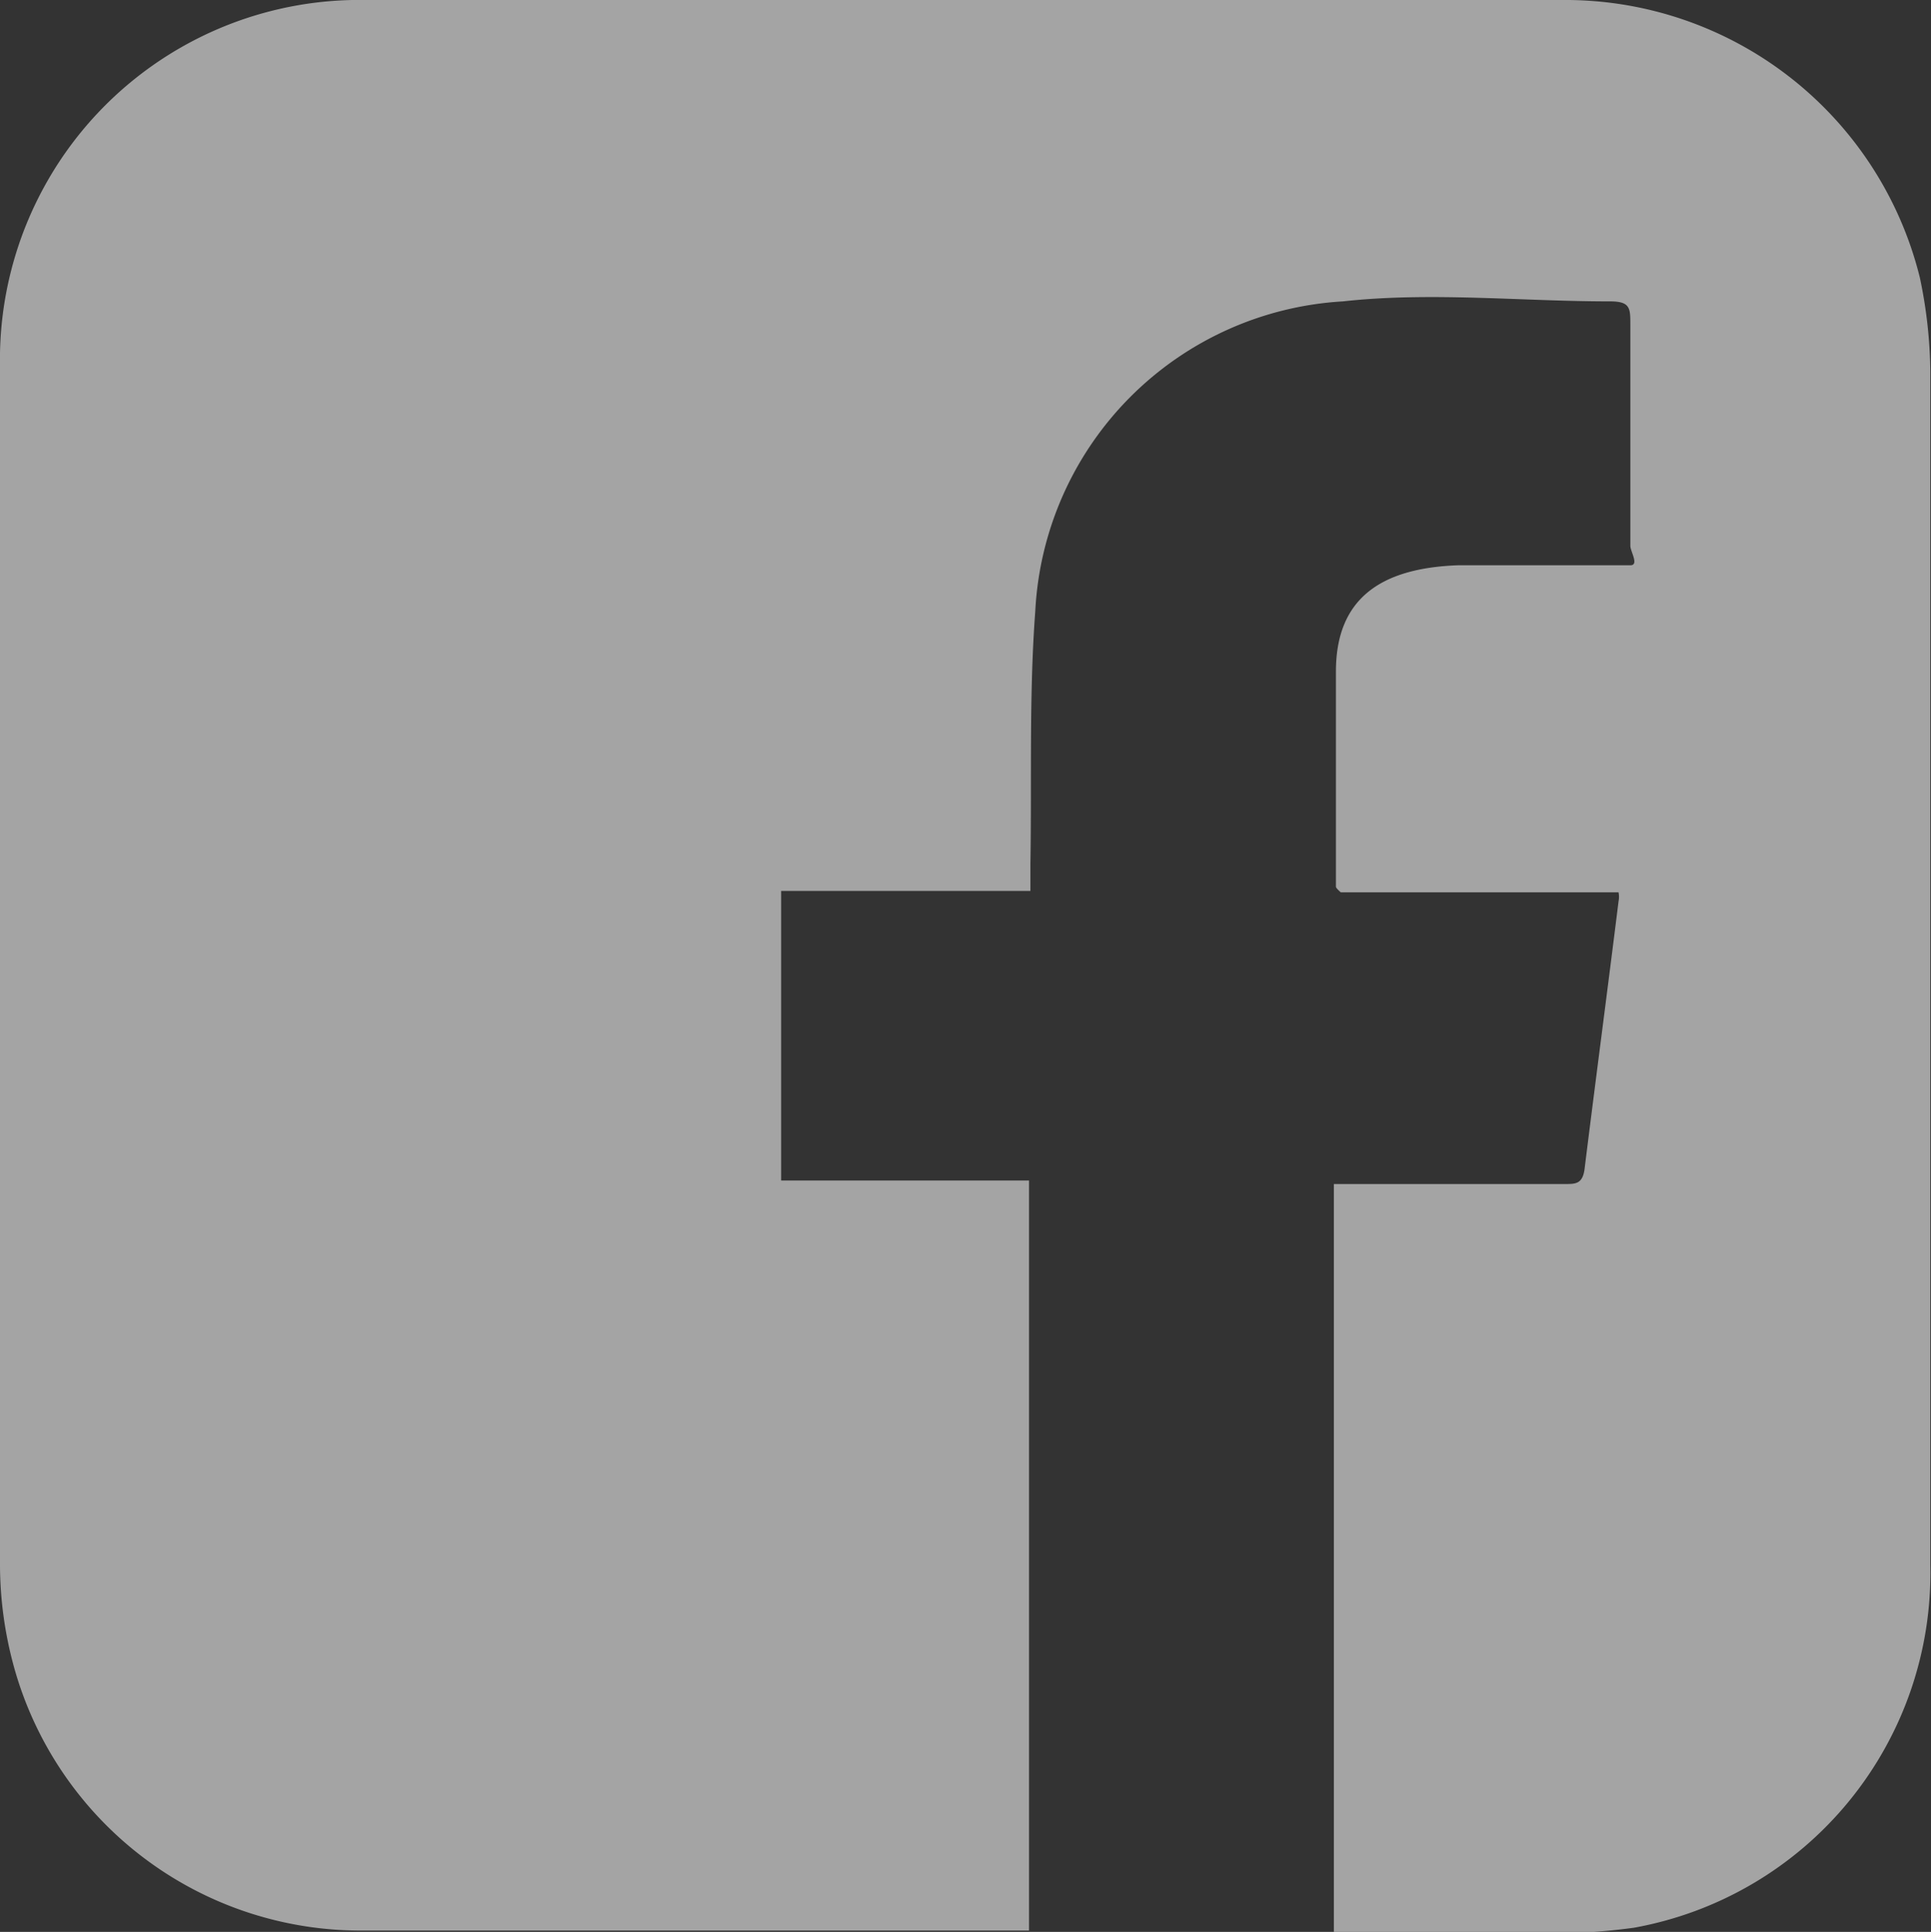
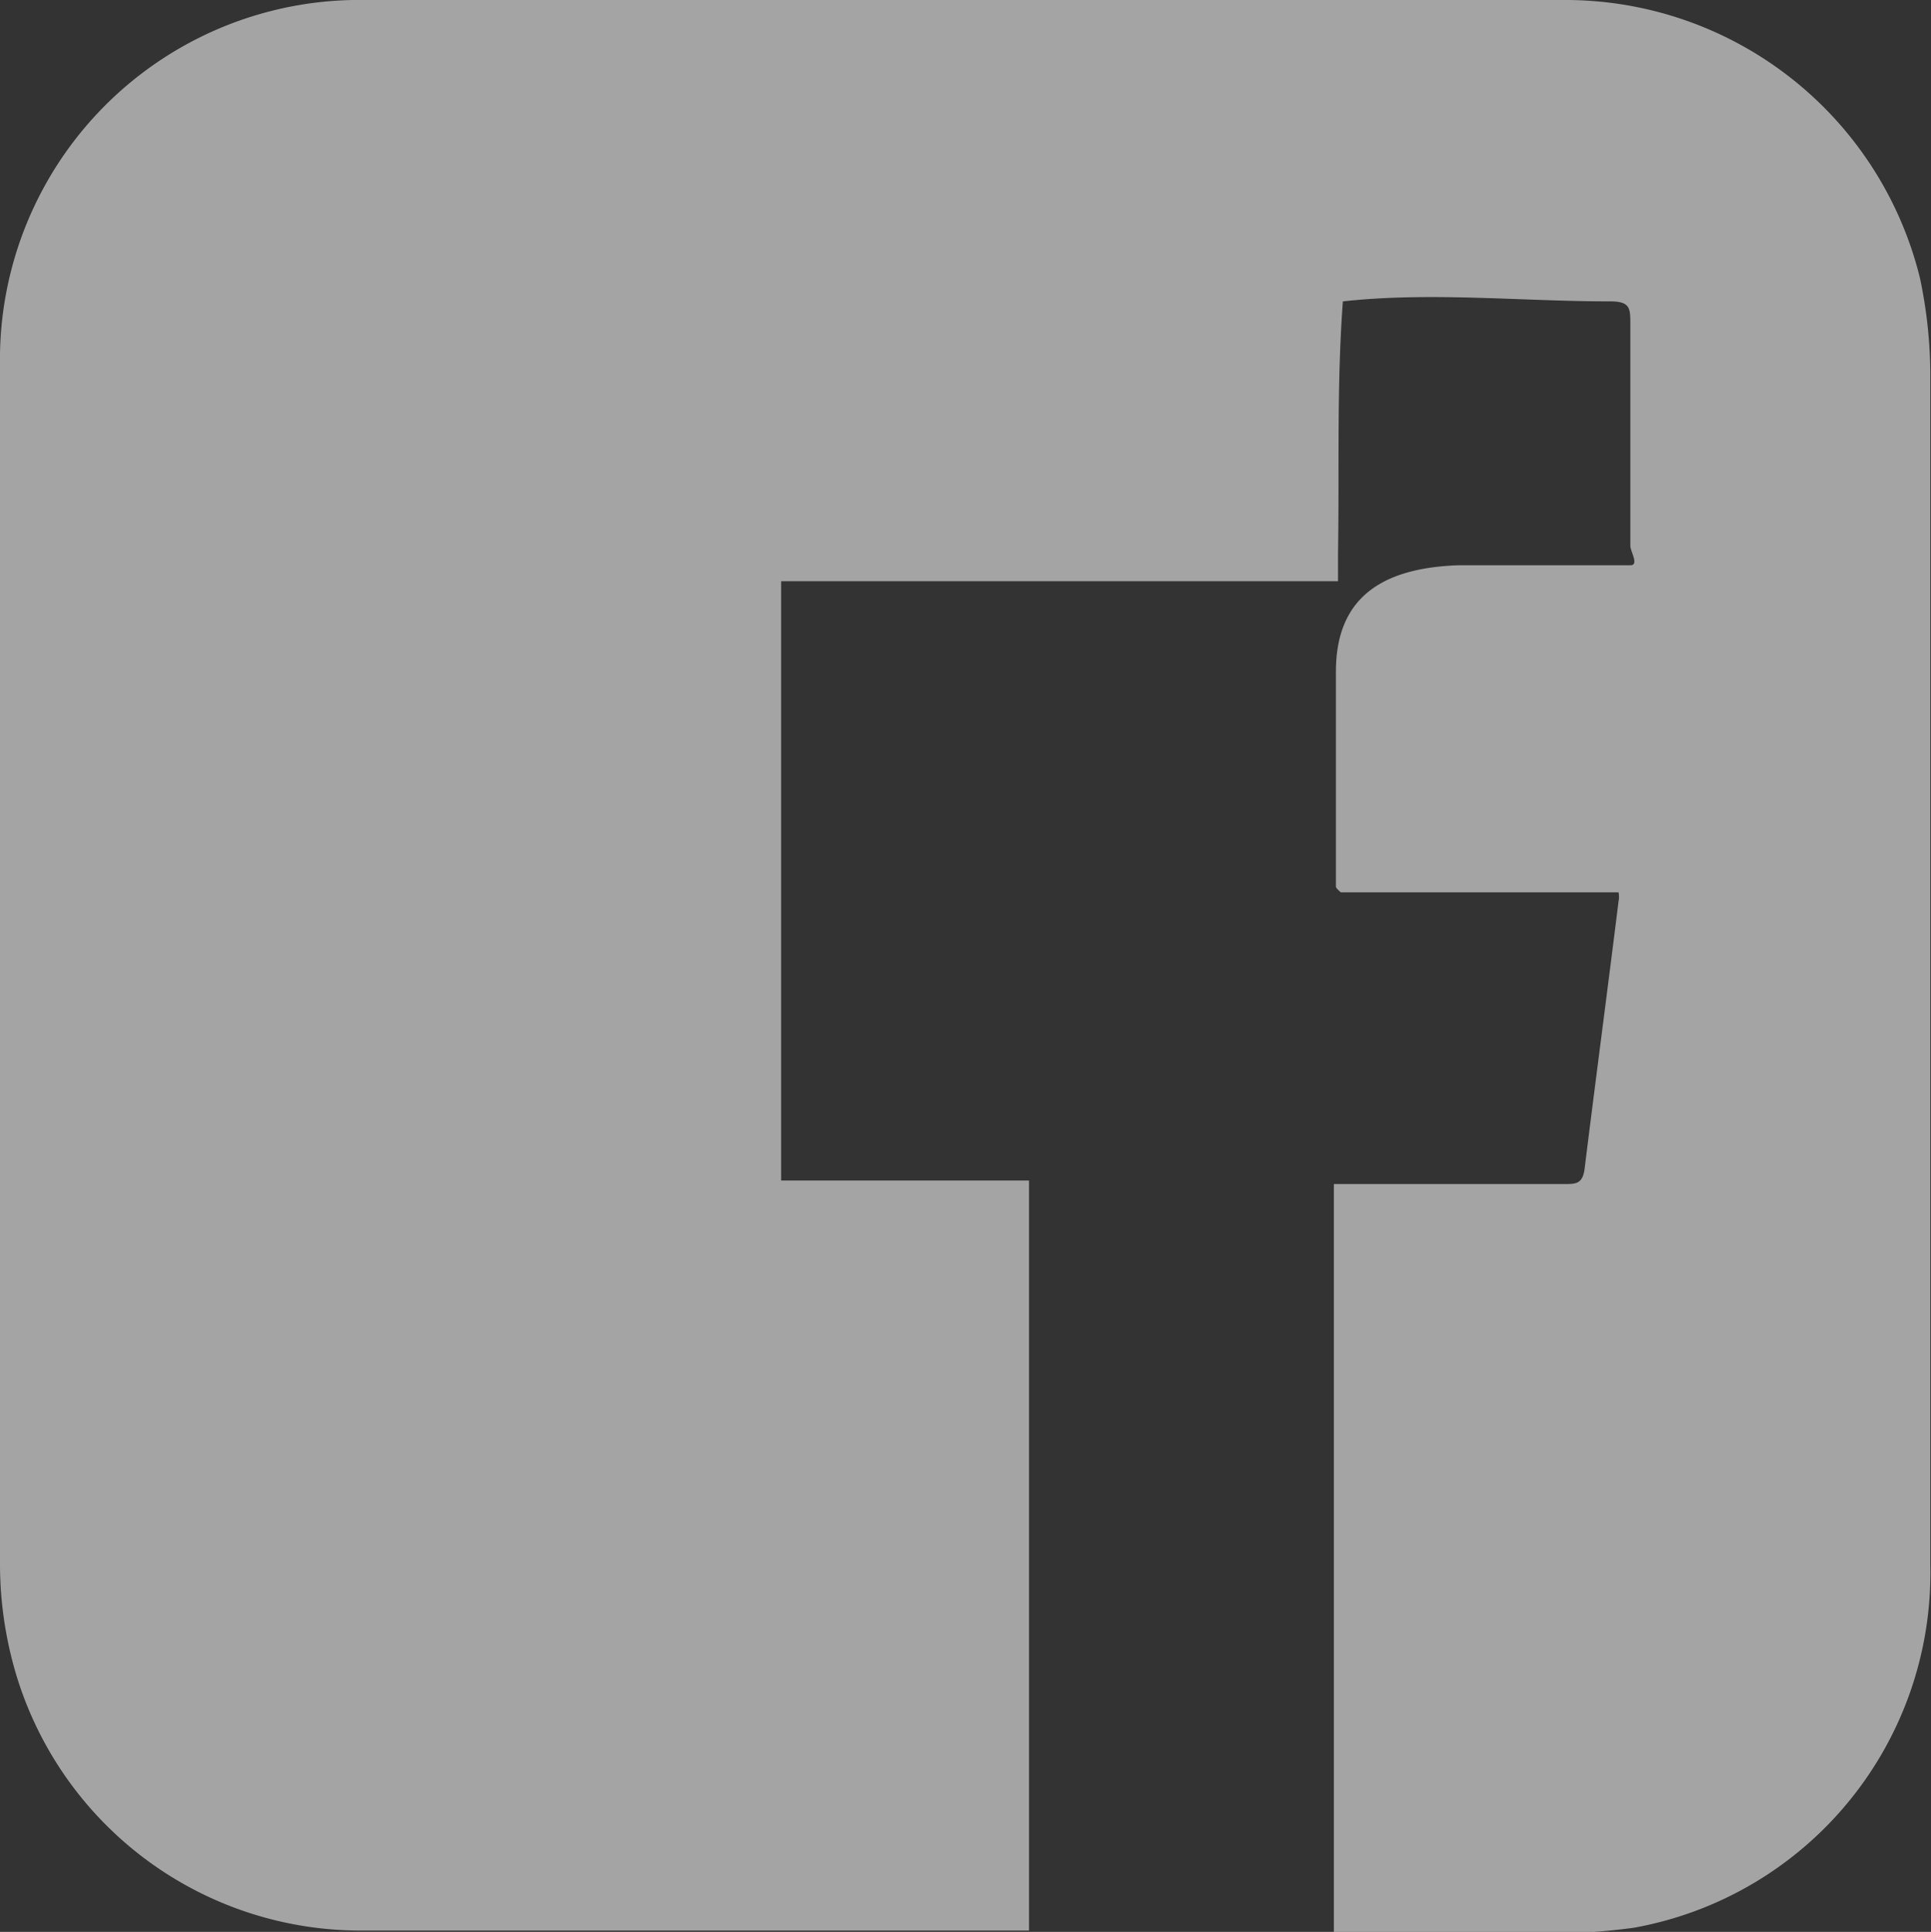
<svg xmlns="http://www.w3.org/2000/svg" id="Warstwa_1" data-name="Warstwa 1" viewBox="0 0 27.81 27.82">
  <rect x="0" y="0" width="27.81" height="27.82" fill="#333333" stroke="none" />
  <defs>
    <style>.cls-1{opacity:0.6;}.cls-2{fill:#f0f0f0;}</style>
  </defs>
  <g class="cls-1">
-     <path class="cls-2" d="M19.21,27.82V17.05h1.33c.67,0,1.33,0,2,0,.15,0,.25,0,.28-.21.16-1.29.33-2.57.49-3.86a.32.32,0,0,0,0-.13h-4s-.07-.06-.07-.08c0-1,0-2.07,0-3.1S19.86,8.18,21,8.14c.71,0,1.41,0,2.12,0,.11,0,.23,0,.36,0s0-.2,0-.28c0-1.06,0-2.13,0-3.19,0-.23,0-.33-.29-.33-1.29,0-2.58-.14-3.85,0A4.71,4.71,0,0,0,14.91,8.8c-.09,1.2-.05,2.42-.07,3.63v.4H11.25V17h3.57V27.8l-.29,0H5.25A5.18,5.18,0,0,1,.2,24,5.59,5.59,0,0,1,0,22.55Q0,13.91,0,5.27A5.18,5.18,0,0,1,5.28,0C11,0,16.76,0,22.5,0a5.26,5.26,0,0,1,5.15,4,6.81,6.81,0,0,1,.15,1.35q0,8.6,0,17.19a5.19,5.19,0,0,1-4.27,5.22,9.12,9.12,0,0,1-1.48.08C21.11,27.83,20.17,27.82,19.21,27.82Z" />
+     <path class="cls-2" d="M19.21,27.82V17.05h1.33c.67,0,1.33,0,2,0,.15,0,.25,0,.28-.21.16-1.29.33-2.57.49-3.86a.32.32,0,0,0,0-.13h-4s-.07-.06-.07-.08c0-1,0-2.07,0-3.1S19.86,8.18,21,8.14c.71,0,1.41,0,2.12,0,.11,0,.23,0,.36,0s0-.2,0-.28c0-1.06,0-2.13,0-3.19,0-.23,0-.33-.29-.33-1.29,0-2.58-.14-3.85,0c-.09,1.2-.05,2.42-.07,3.63v.4H11.25V17h3.57V27.8l-.29,0H5.25A5.18,5.18,0,0,1,.2,24,5.59,5.59,0,0,1,0,22.55Q0,13.91,0,5.27A5.18,5.18,0,0,1,5.28,0C11,0,16.76,0,22.5,0a5.26,5.26,0,0,1,5.15,4,6.81,6.81,0,0,1,.15,1.35q0,8.6,0,17.19a5.19,5.19,0,0,1-4.27,5.22,9.12,9.12,0,0,1-1.48.08C21.11,27.83,20.17,27.82,19.21,27.82Z" />
  </g>
</svg>